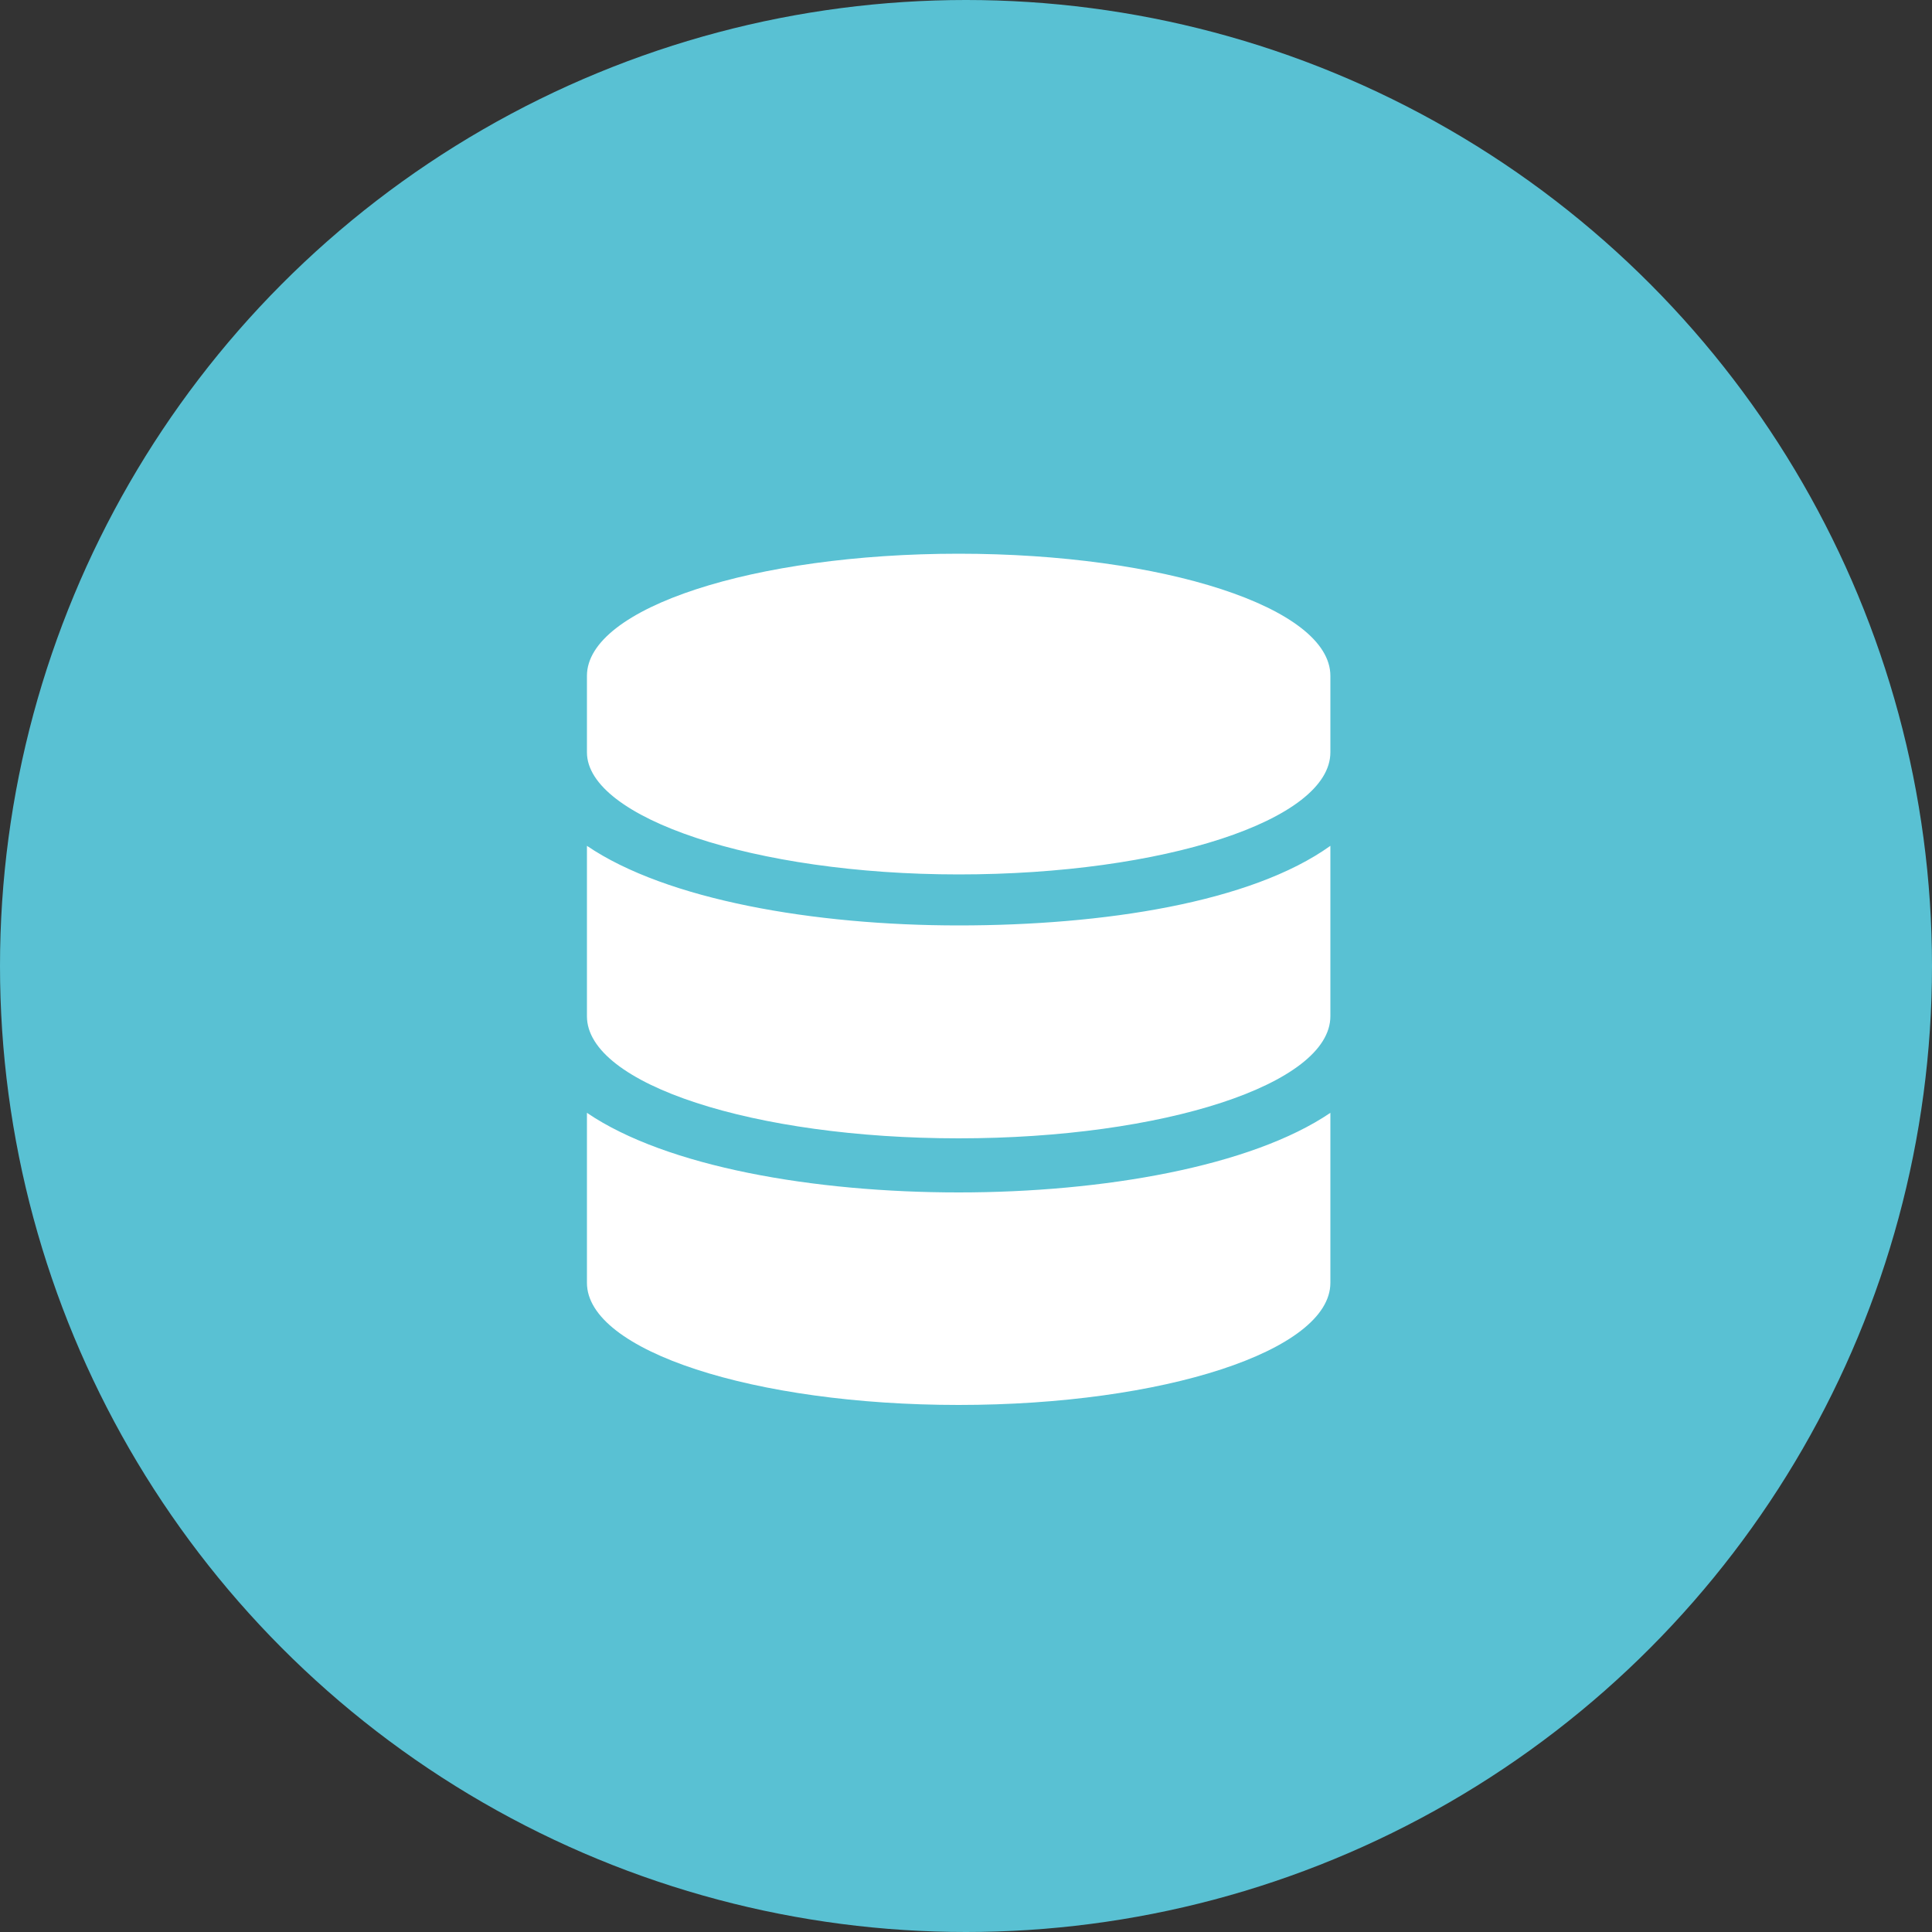
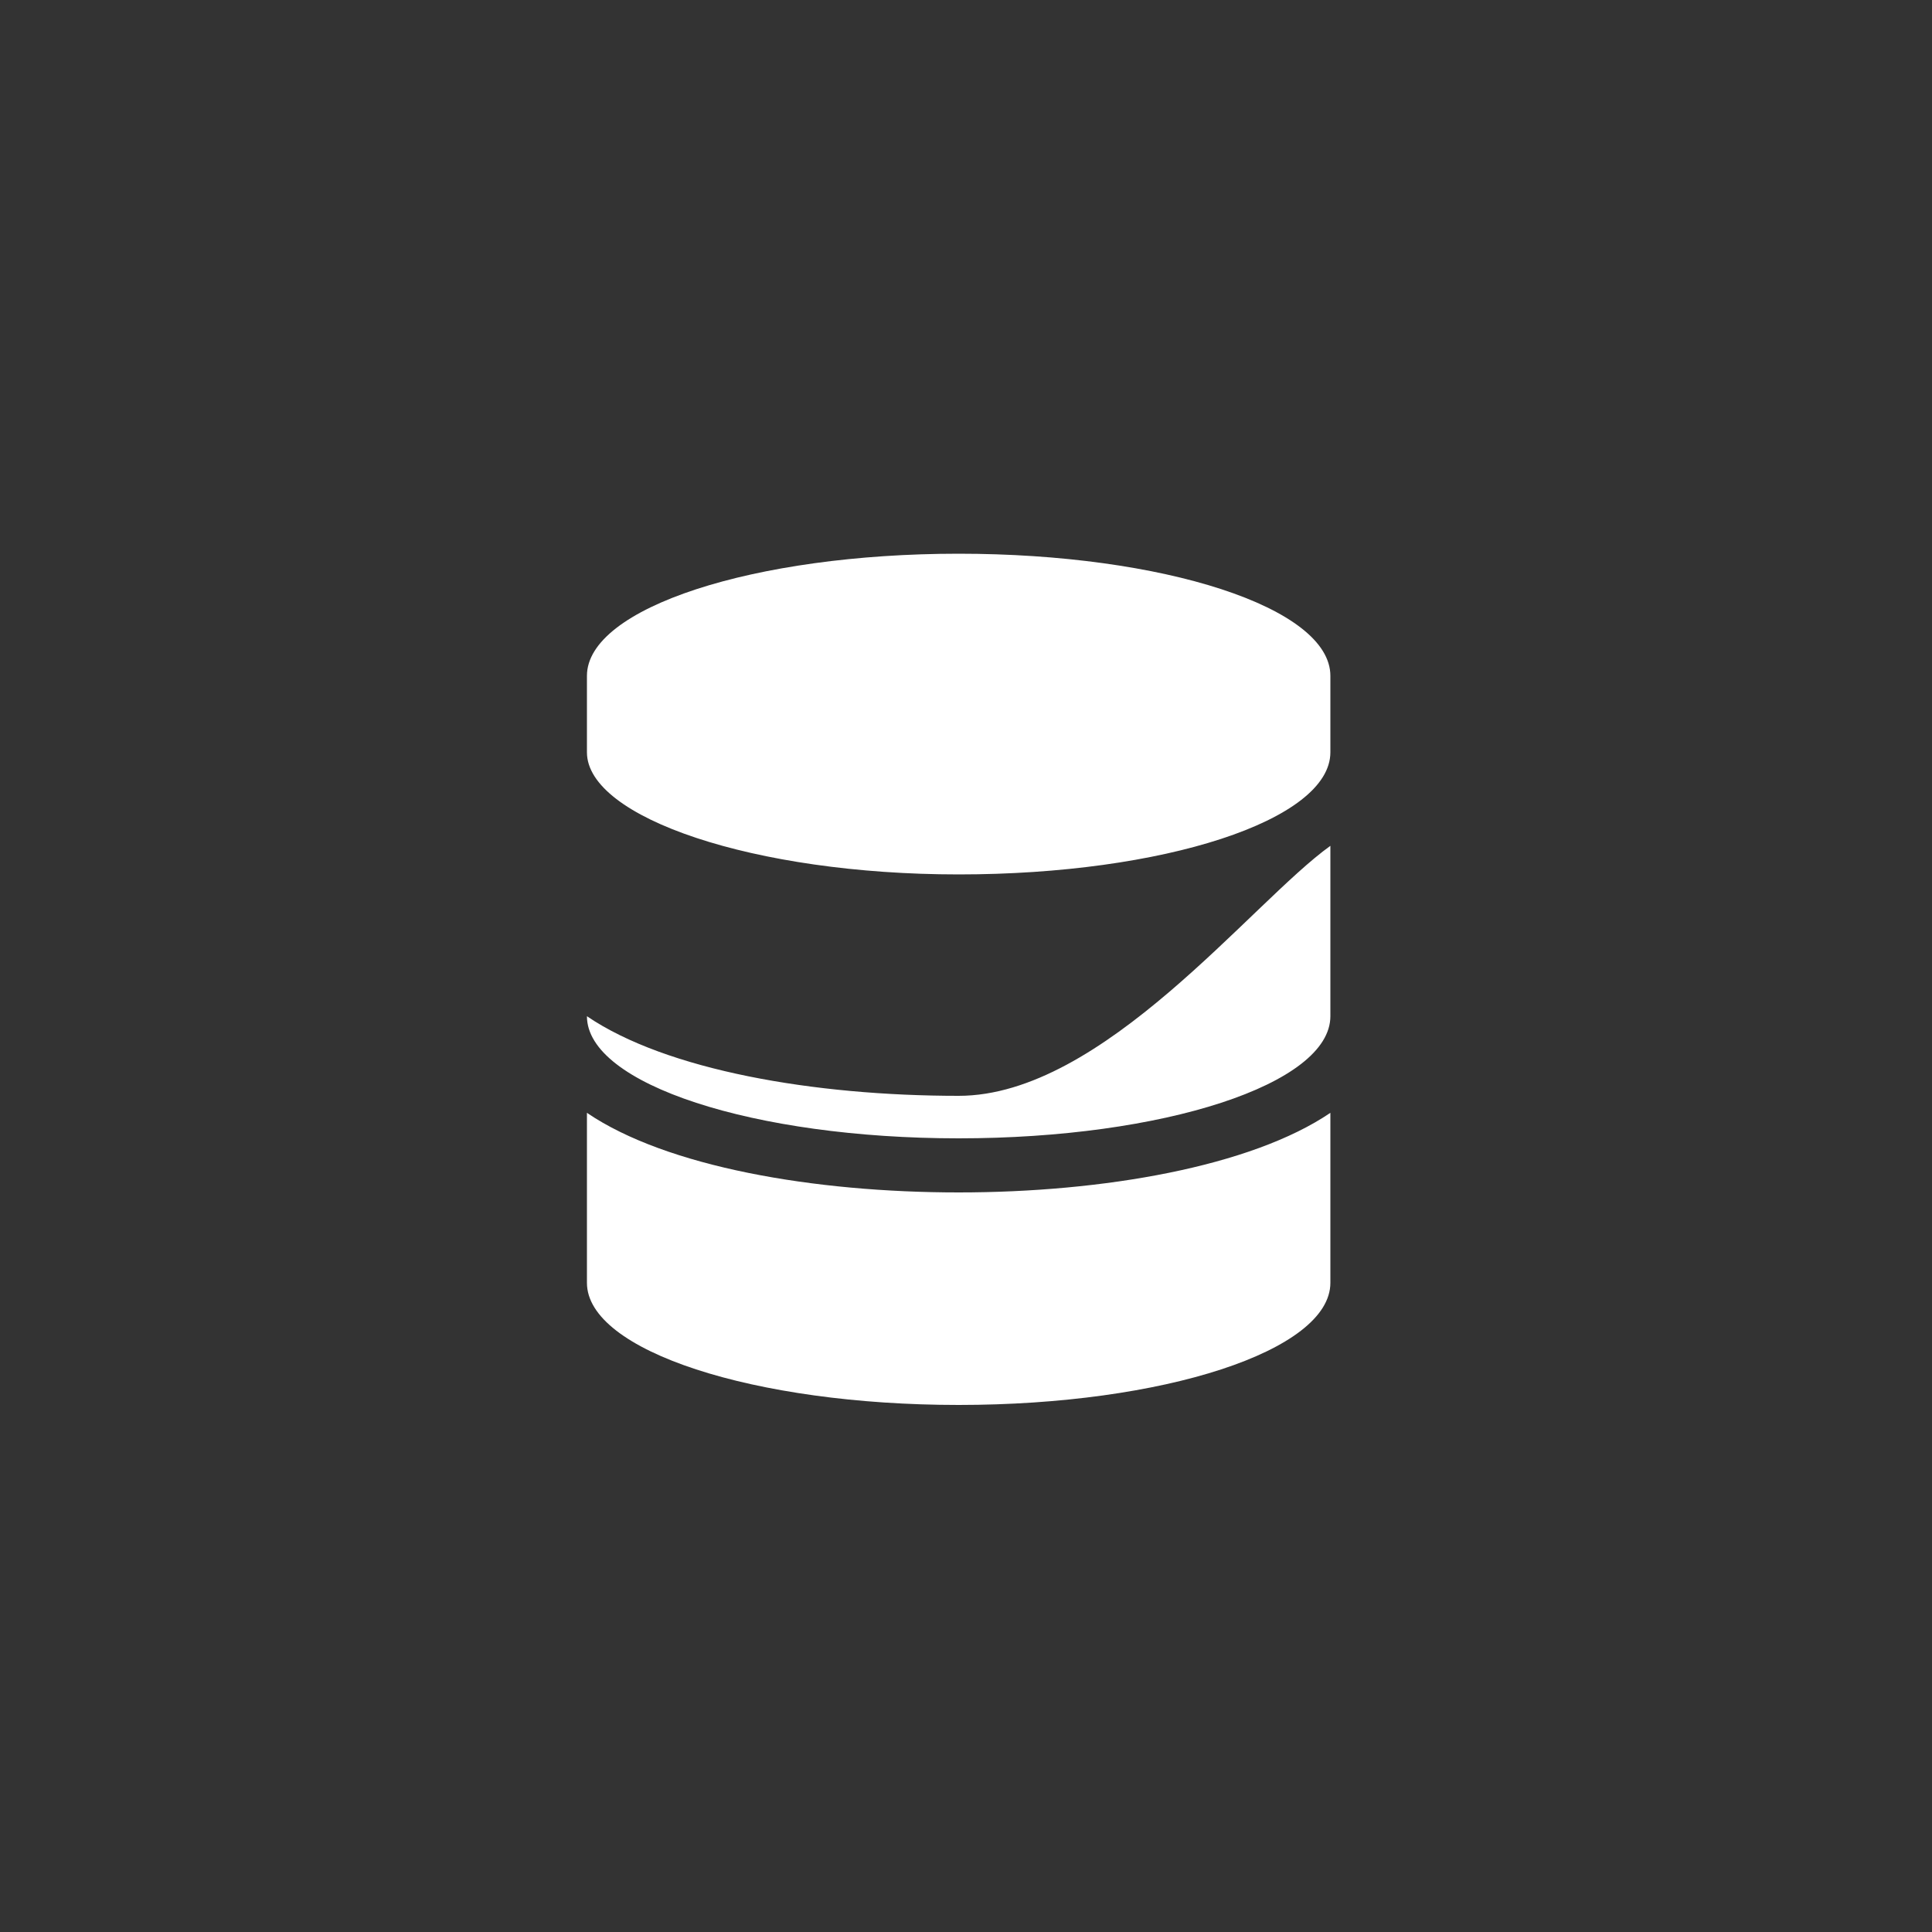
<svg xmlns="http://www.w3.org/2000/svg" version="1.1" id="Layer_1" x="0px" y="0px" viewBox="0 0 500 500" style="enable-background:new 0 0 500 500;" xml:space="preserve">
  <rect x="0" y="0" width="500" height="500" fill="#333333" stroke="none" />
  <style type="text/css">
	.st0{fill:#59C1D3;}
	.st1{fill:#FFFFFF;}
</style>
-   <circle id="Ellipse_32" class="st0" cx="250" cy="250" r="250" />
  <g id="Group_1884" transform="translate(-50 -1967)">
    <g id="SCR-SCConcentration-Icon-WO" transform="translate(75 1990)">
-       <path id="SCR-SCConcentration-Icon-WO-2" class="st1" d="M319.3,151.9v19.8c0,17.6-43.3,31.6-96.2,31.6s-96.2-14.7-96.2-31.6    v-19.8c0-17.6,43.3-31.6,96.2-31.6S319.3,134.2,319.3,151.9z M319.3,195.9V240c0,17.6-43.3,31.6-96.2,31.6s-96.2-14-96.2-31.6    v-44.1c20.6,14,58.8,20.6,96.2,20.6S298.8,210.6,319.3,195.9L319.3,195.9z M319.3,265V309c0,17.6-43.3,31.6-96.2,31.6    s-96.2-14-96.2-31.6V265c20.6,14,58.8,20.6,96.2,20.6S298.8,278.9,319.3,265L319.3,265z" />
+       <path id="SCR-SCConcentration-Icon-WO-2" class="st1" d="M319.3,151.9v19.8c0,17.6-43.3,31.6-96.2,31.6s-96.2-14.7-96.2-31.6    v-19.8c0-17.6,43.3-31.6,96.2-31.6S319.3,134.2,319.3,151.9z M319.3,195.9V240c0,17.6-43.3,31.6-96.2,31.6s-96.2-14-96.2-31.6    c20.6,14,58.8,20.6,96.2,20.6S298.8,210.6,319.3,195.9L319.3,195.9z M319.3,265V309c0,17.6-43.3,31.6-96.2,31.6    s-96.2-14-96.2-31.6V265c20.6,14,58.8,20.6,96.2,20.6S298.8,278.9,319.3,265L319.3,265z" />
    </g>
  </g>
</svg>